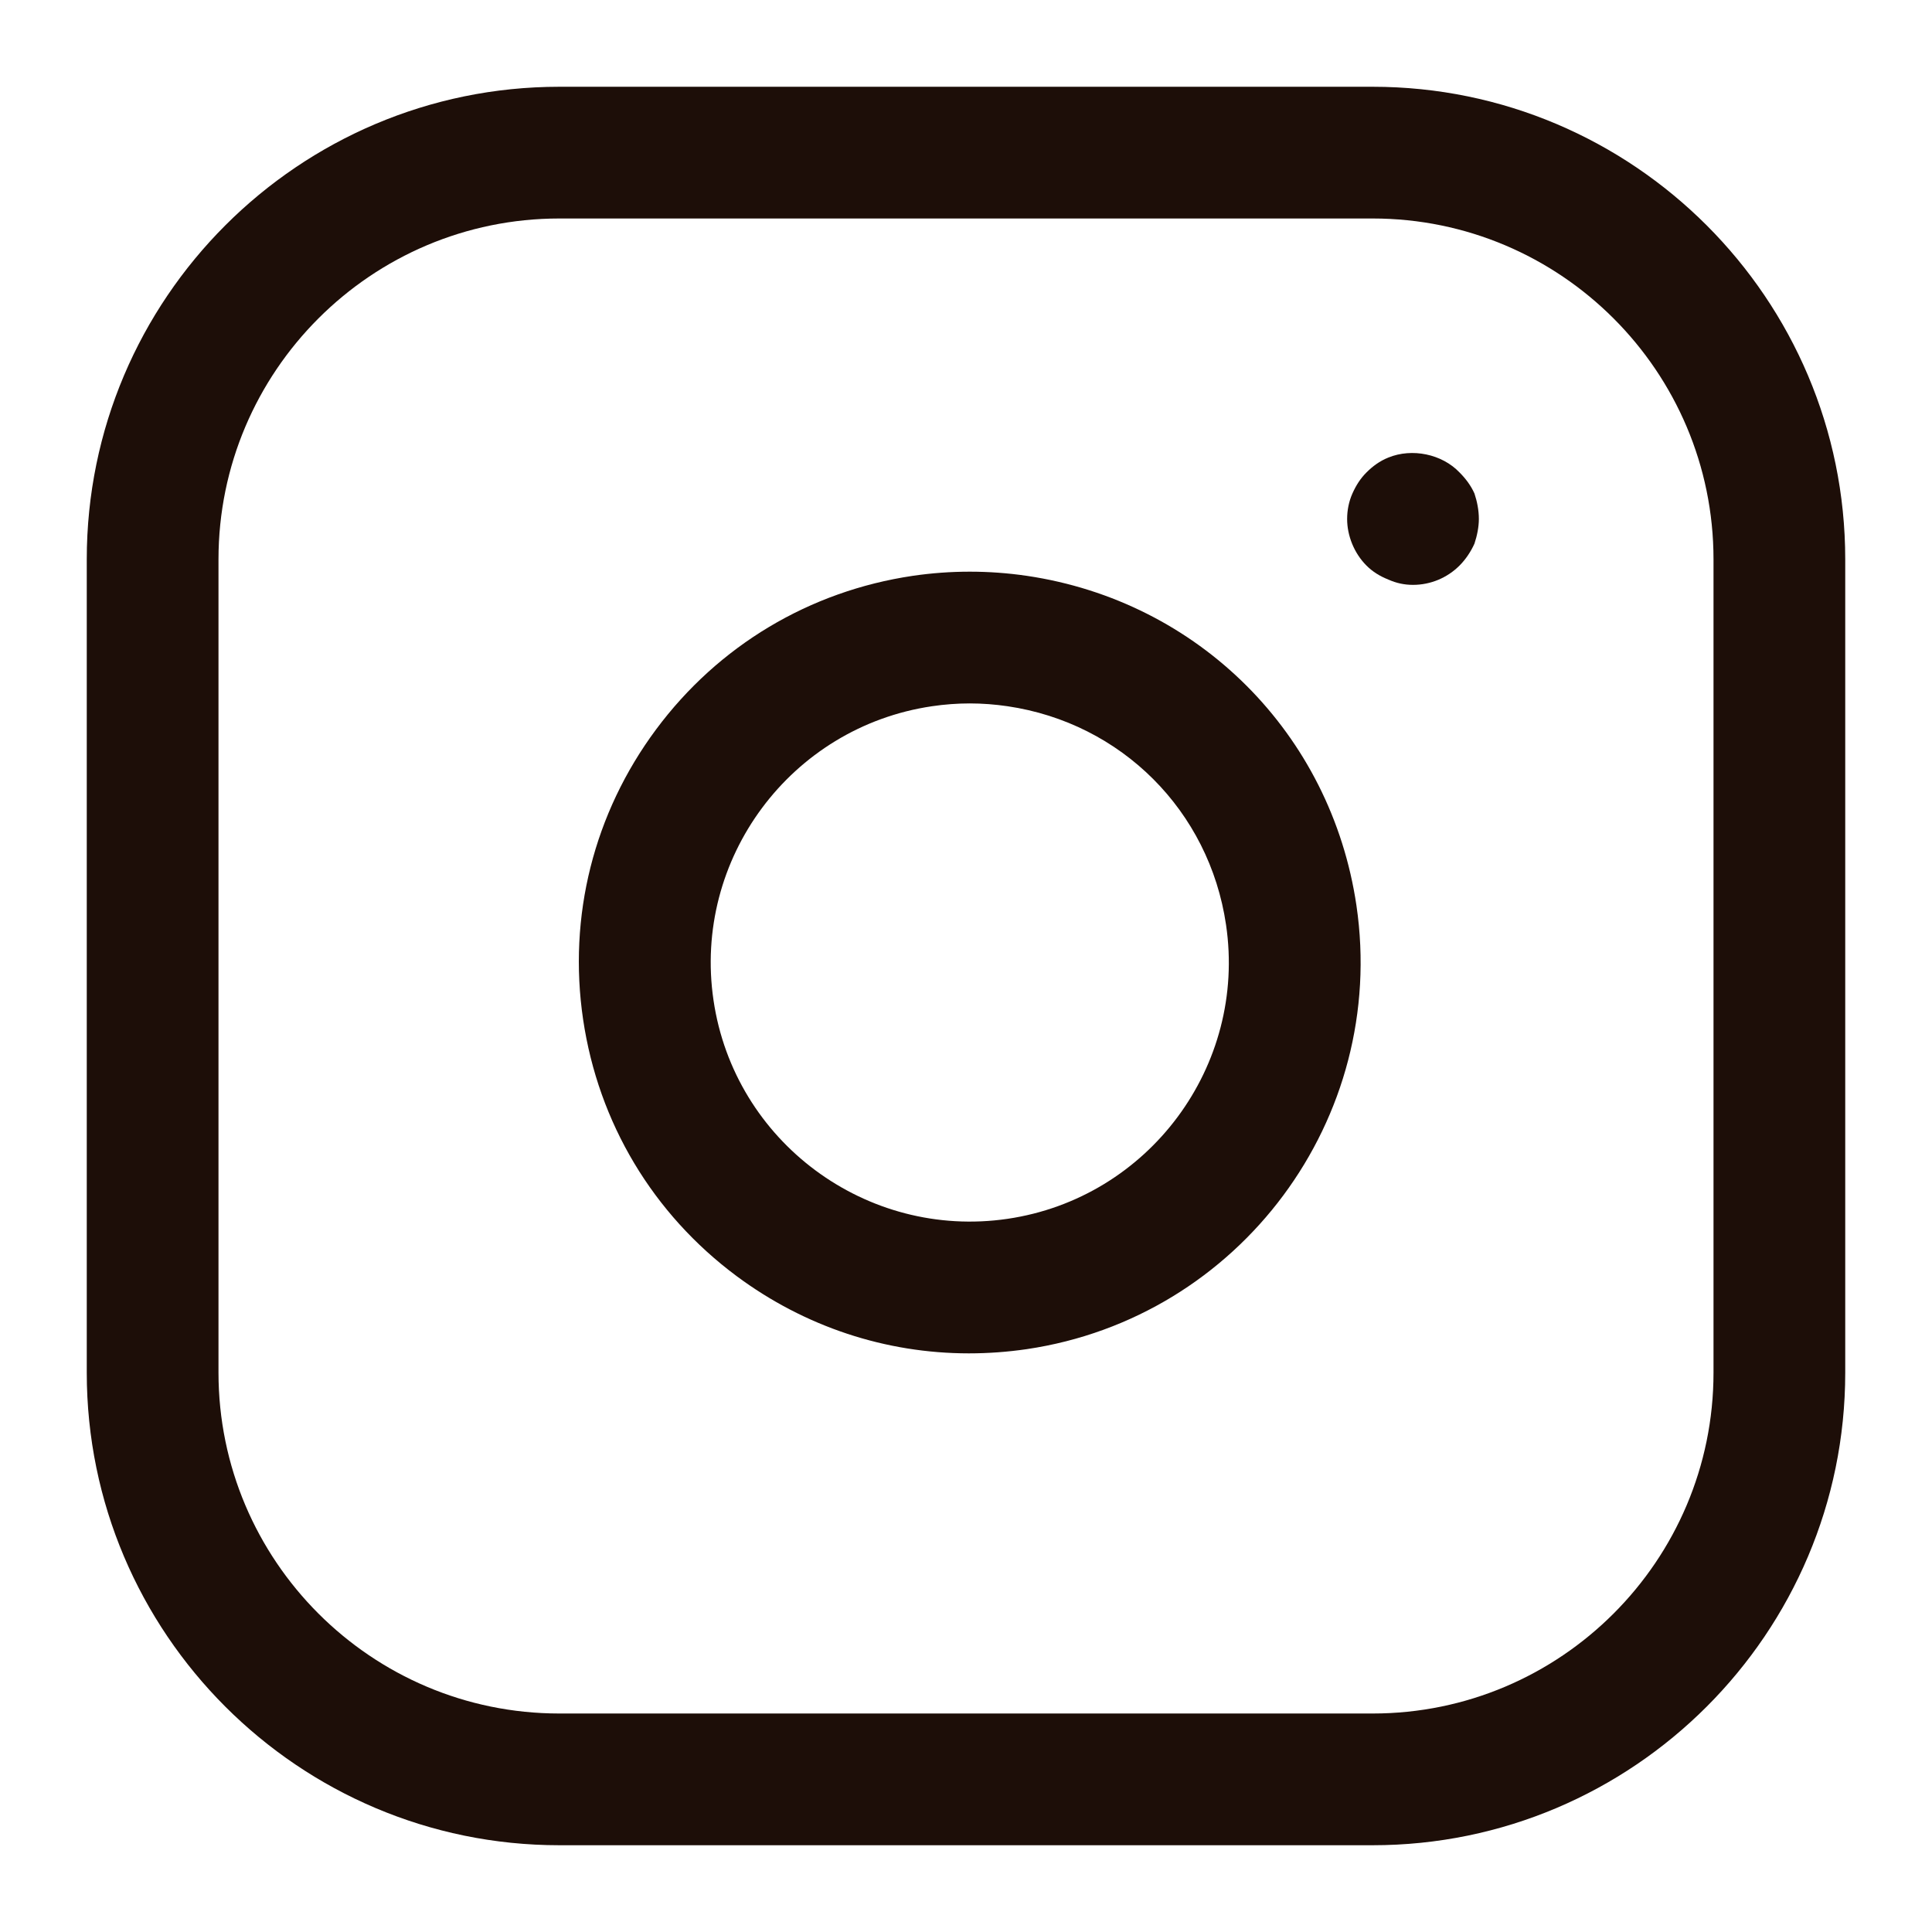
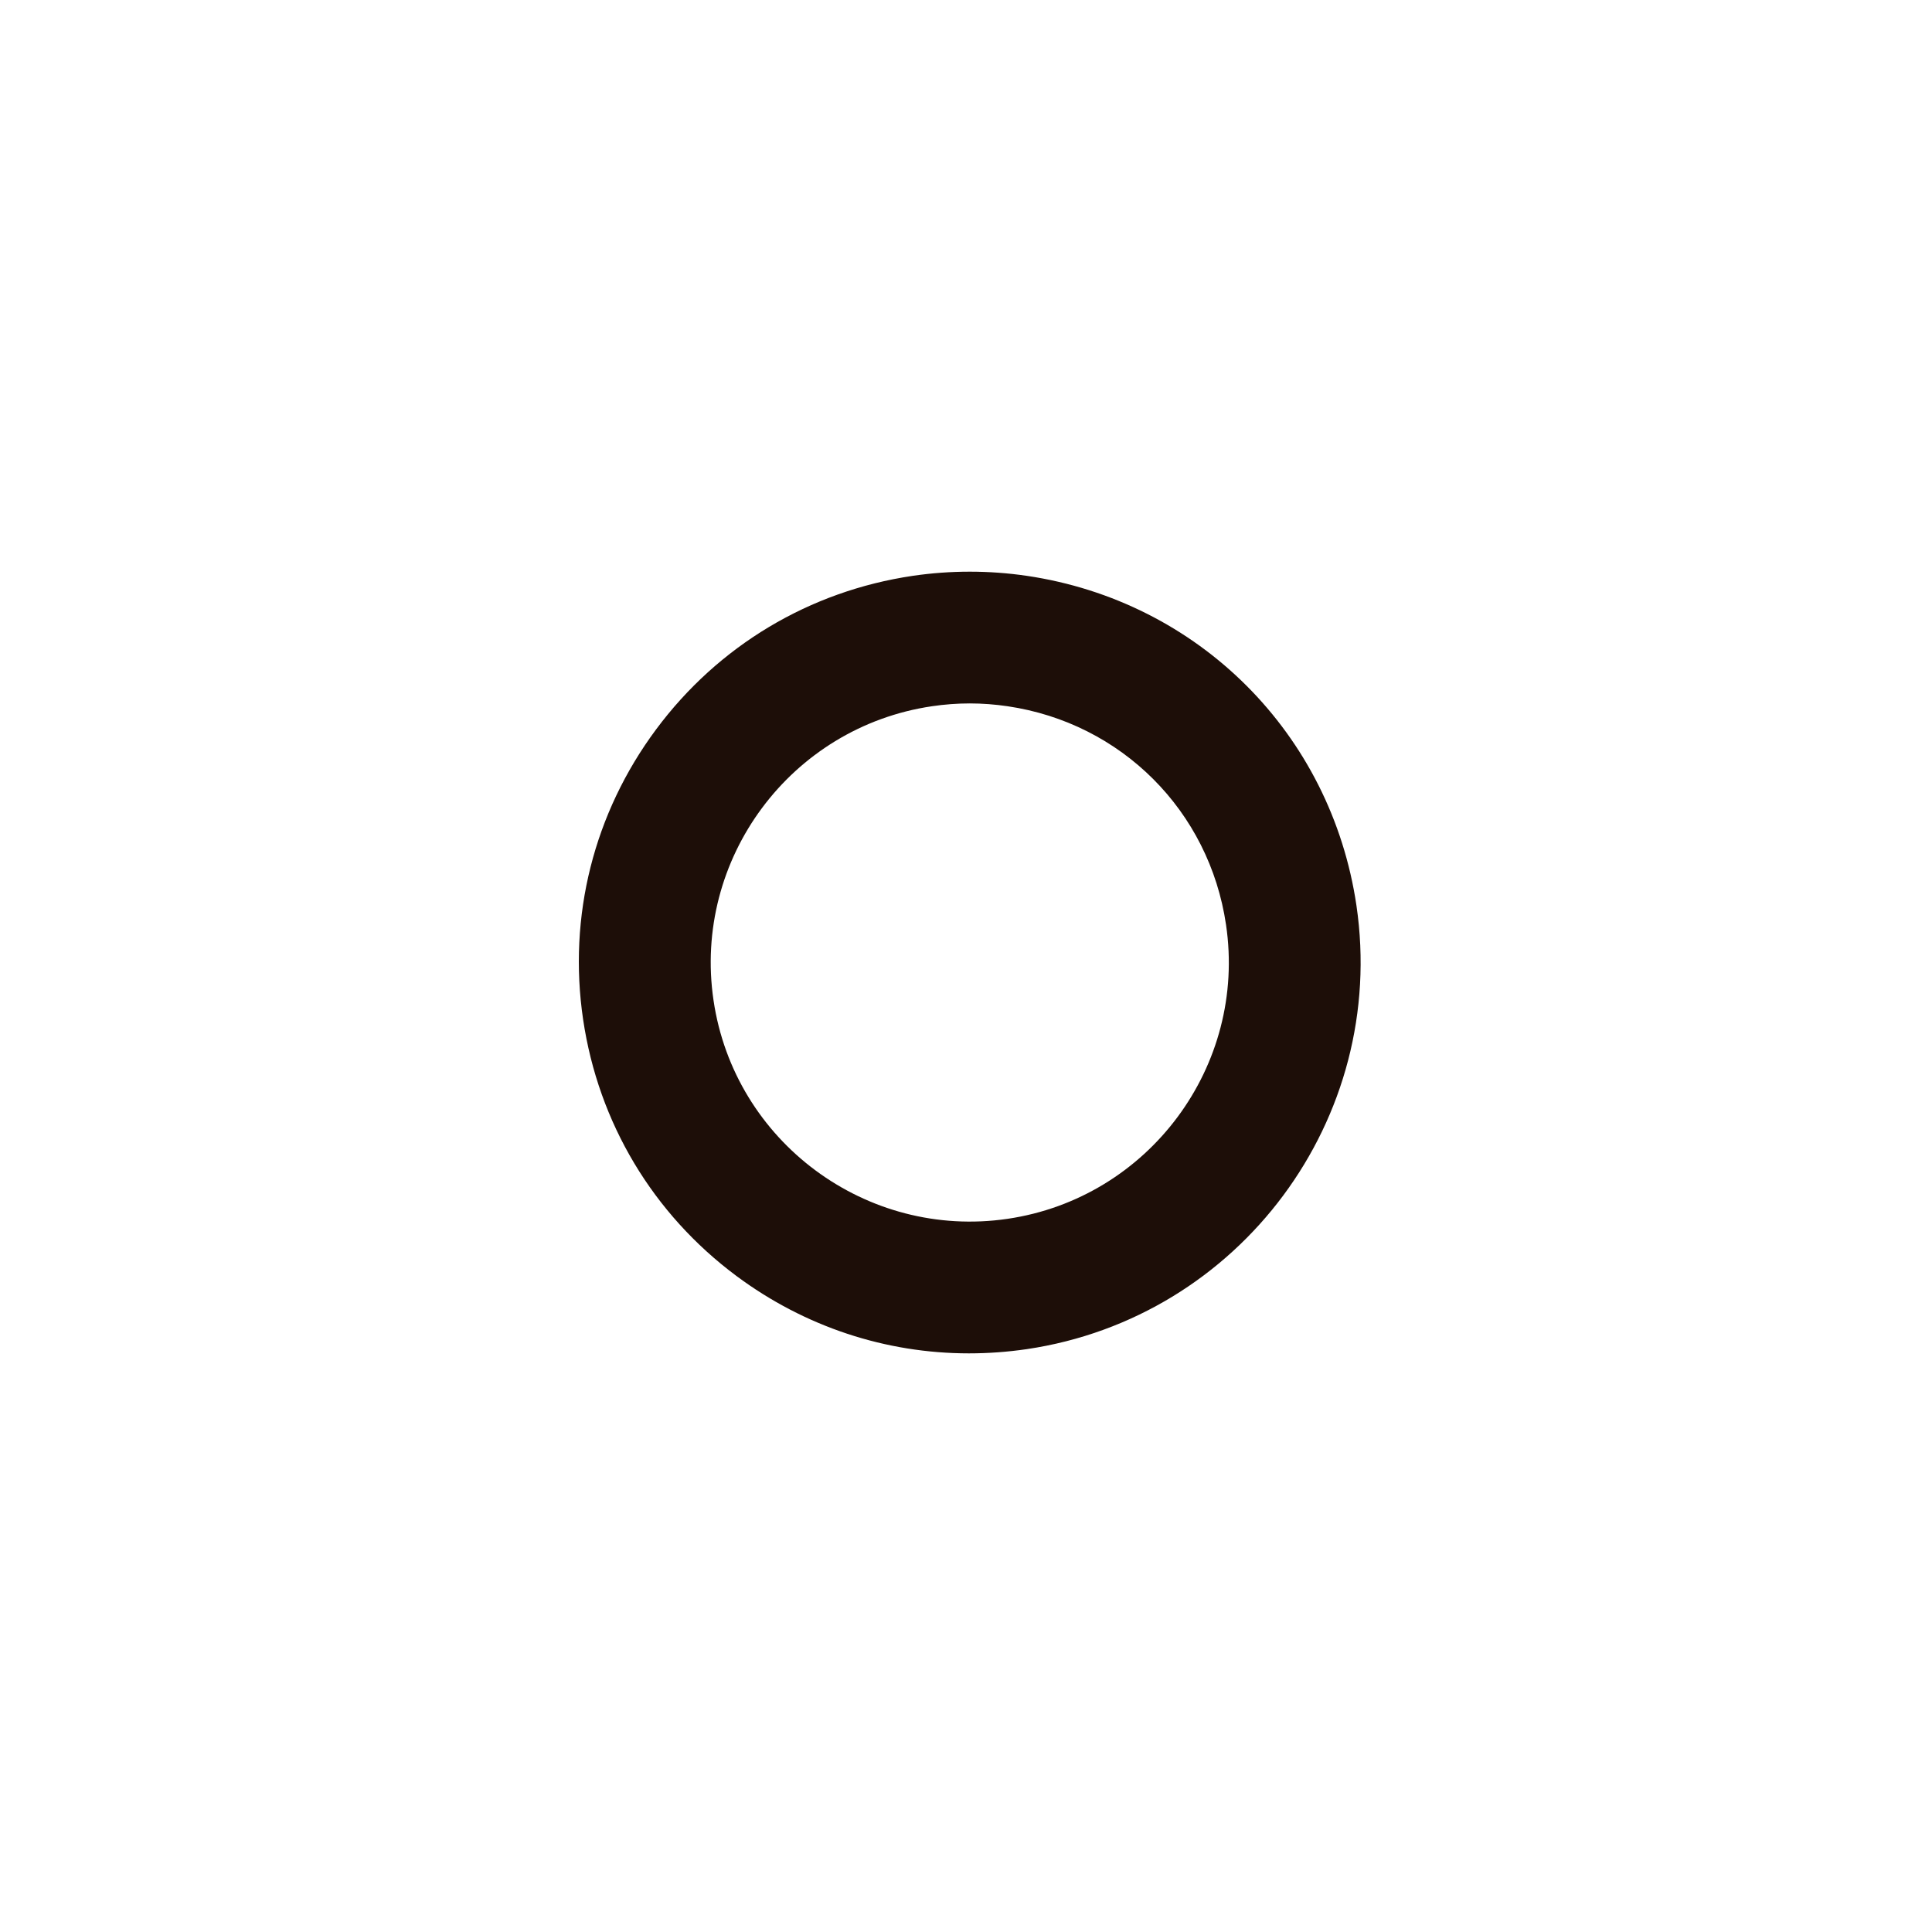
<svg xmlns="http://www.w3.org/2000/svg" id="_レイヤー_2" data-name="レイヤー 2" width="22" height="22" viewBox="0 0 22 22">
  <defs>
    <style>
      .cls-1 {
        fill: #1D0E08;
      }

      .cls-2 {
        fill: none;
      }
    </style>
  </defs>
  <g id="_レイヤー_1-2" data-name="レイヤー 1">
    <g>
      <rect class="cls-2" width="22" height="22" />
      <g id="Icon_feather-instagram" data-name="Icon feather-instagram">
-         <path class="cls-1" d="m15.631,21.012H6.369c-2.967,0-5.381-2.414-5.381-5.381V6.369C.988,3.402,3.402.988,6.369.988h9.262c2.967,0,5.381,2.414,5.381,5.381v9.262c0,2.967-2.414,5.381-5.381,5.381ZM6.369,2.488c-2.14,0-3.881,1.741-3.881,3.881v9.261c0,2.141,1.741,3.882,3.881,3.882h9.262c2.14,0,3.881-1.741,3.881-3.881V6.369c0-2.14-1.741-3.881-3.881-3.881H6.369Z" />
        <path class="cls-1" d="m11.034,15.411c-.949,0-1.869-.303-2.645-.879-.954-.709-1.575-1.747-1.749-2.923s.122-2.349.831-3.303,1.747-1.575,2.923-1.749c.431-.063.867-.063,1.298,0,1.957.289,3.465,1.797,3.754,3.754h0c.357,2.427-1.327,4.693-3.754,5.052-.22.032-.439.048-.658.048Zm.009-7.401c-.144,0-.288.011-.43.032-1.609.237-2.726,1.74-2.488,3.349.237,1.609,1.741,2.724,3.348,2.488,1.609-.237,2.726-1.74,2.488-3.349h0c-.191-1.297-1.191-2.297-2.488-2.488-.143-.021-.287-.032-.43-.032Z" />
-         <path class="cls-1" d="m16.09,6.66c-.1,0-.19-.02-.28-.06-.1-.04-.18-.09-.25-.16-.14-.14-.22-.34-.22-.53,0-.1.02-.2.06-.29.04-.09.09-.17.16-.24.07-.07.15-.13.25-.17.27-.11.61-.04.81.17.07.07.13.15.17.24.03.09.05.19.05.29,0,.09-.02.19-.05.28-.04.09-.1.18-.17.25-.14.14-.33.22-.53.22Z" />
+         <path class="cls-1" d="m16.09,6.66Z" />
      </g>
    </g>
  </g>
</svg>